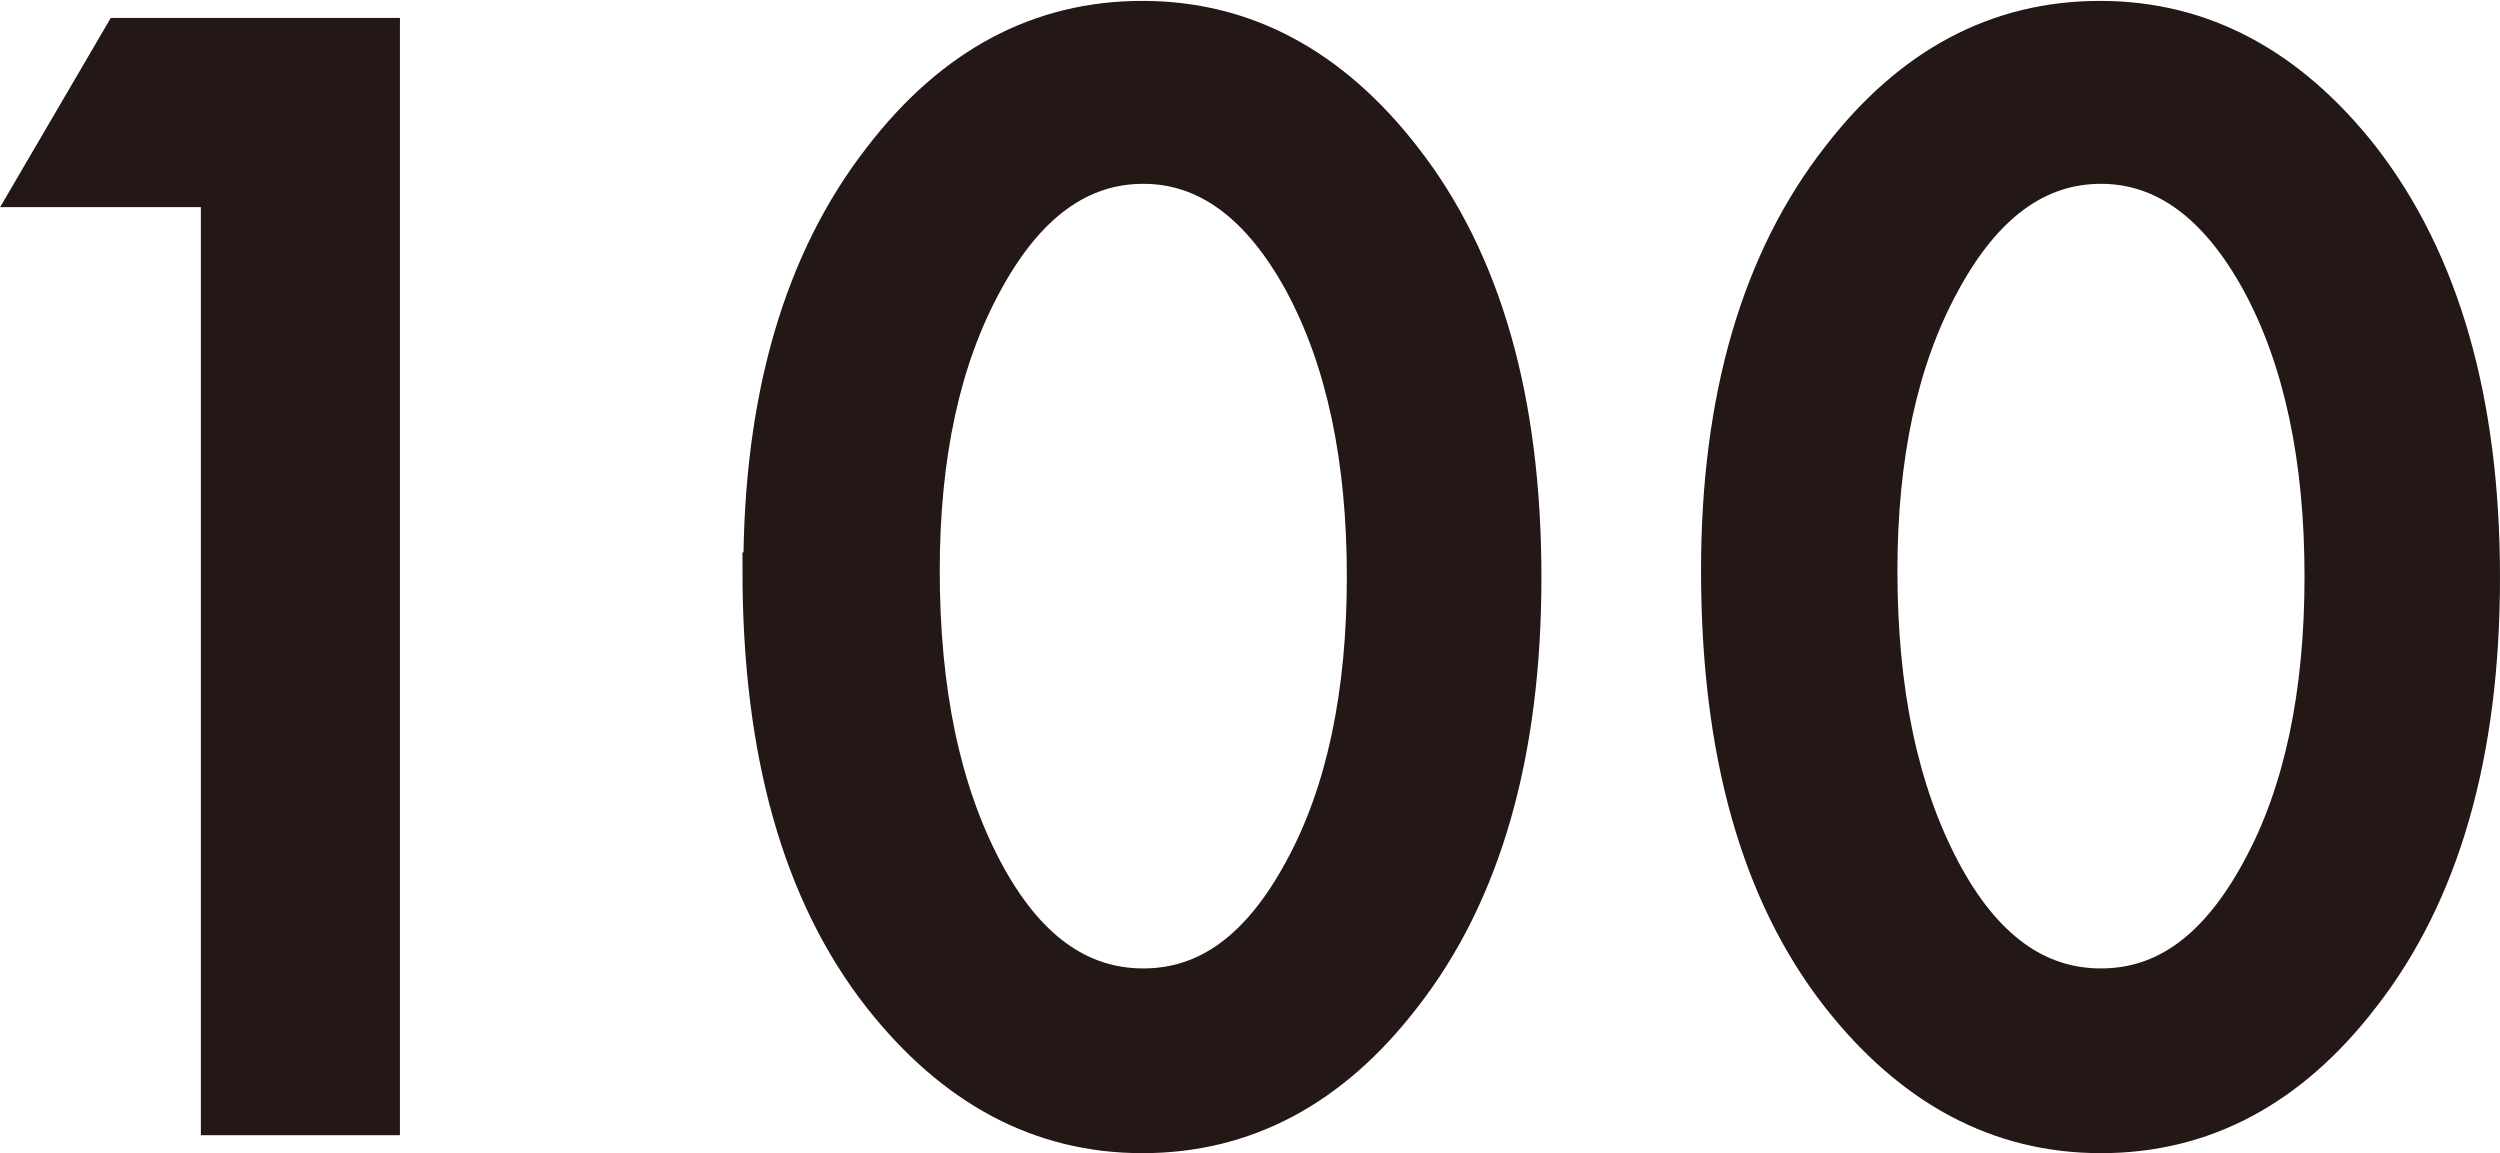
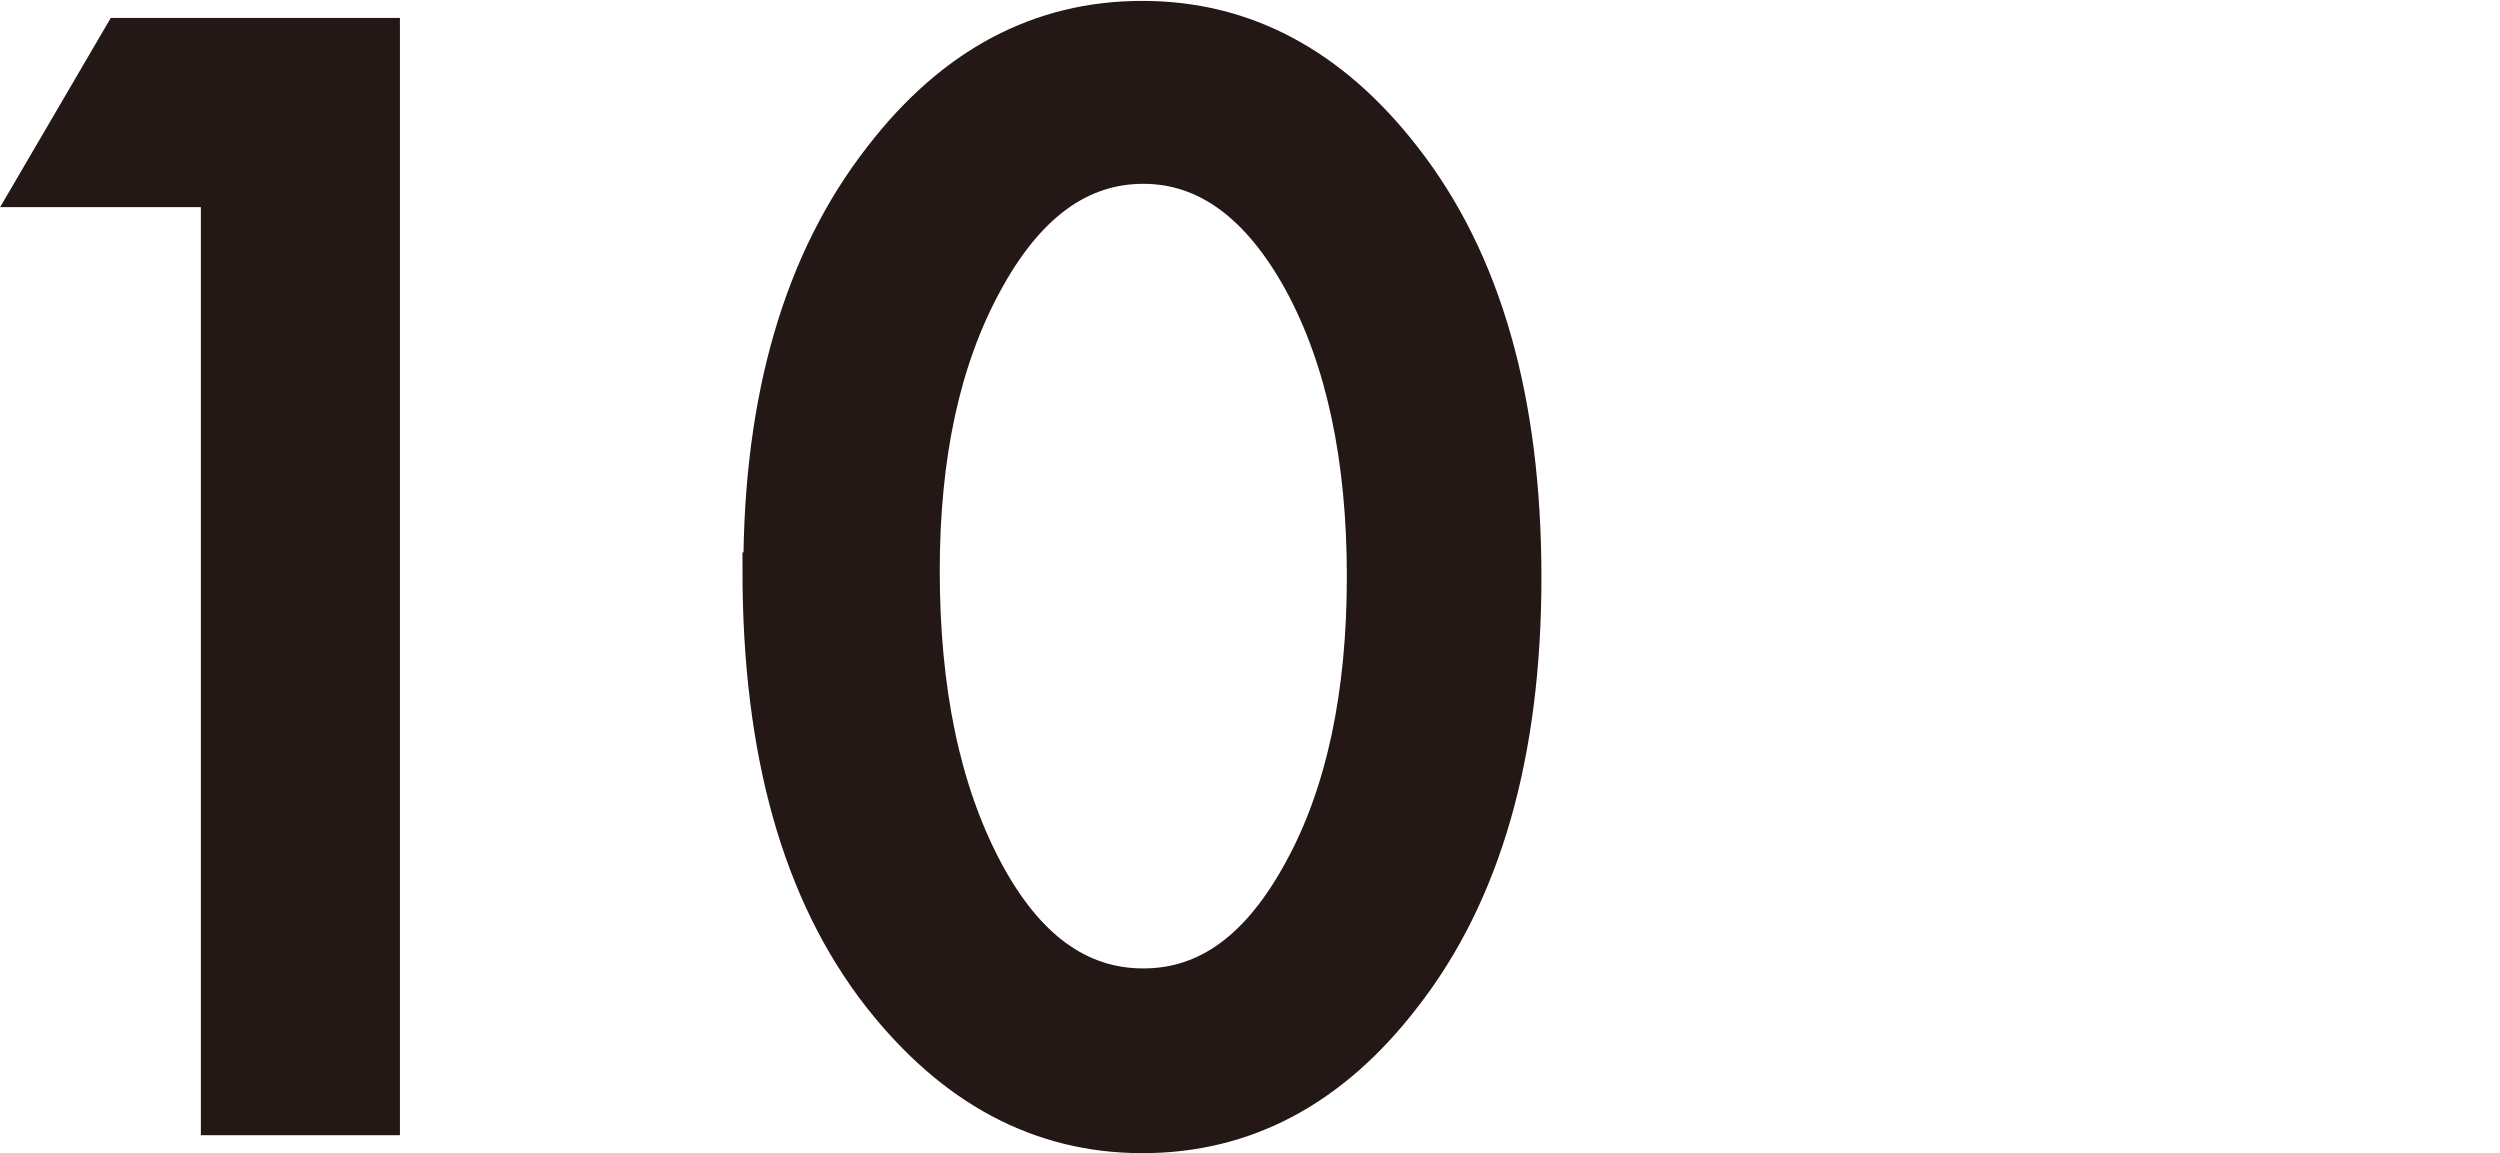
<svg xmlns="http://www.w3.org/2000/svg" id="_レイヤー_1" data-name="レイヤー 1" viewBox="0 0 27.88 12.86">
  <defs>
    <style>
      .cls-1 {
        fill: #231815;
        stroke: #231815;
        stroke-width: .4px;
      }
    </style>
  </defs>
  <path class="cls-1" d="M2.44,2.11H.35L1.35.4h2.91v12.06h-1.82V2.11Z" />
  <path class="cls-1" d="M8.49,6.36c0-1.92.45-3.46,1.34-4.6.8-1.04,1.77-1.55,2.91-1.55s2.11.52,2.91,1.55c.9,1.15,1.34,2.71,1.34,4.68s-.45,3.53-1.34,4.67c-.8,1.04-1.77,1.55-2.91,1.55s-2.11-.52-2.92-1.55c-.9-1.15-1.34-2.73-1.34-4.75ZM10.28,6.36c0,1.34.23,2.45.7,3.34.46.87,1.05,1.3,1.77,1.3s1.3-.43,1.77-1.3c.47-.86.7-1.96.7-3.27s-.23-2.41-.7-3.28c-.47-.86-1.06-1.3-1.77-1.3s-1.3.43-1.77,1.3c-.47.86-.7,1.93-.7,3.22Z" />
-   <path class="cls-1" d="M19.17,6.36c0-1.92.45-3.46,1.34-4.6.8-1.04,1.77-1.55,2.91-1.55s2.11.52,2.92,1.55c.89,1.15,1.34,2.71,1.34,4.68s-.45,3.53-1.34,4.67c-.8,1.04-1.77,1.55-2.91,1.55s-2.11-.52-2.92-1.55c-.9-1.15-1.34-2.73-1.34-4.75ZM20.96,6.36c0,1.34.23,2.45.7,3.34.46.87,1.05,1.3,1.77,1.3s1.3-.43,1.77-1.3c.47-.86.7-1.96.7-3.27s-.23-2.41-.7-3.28c-.47-.86-1.06-1.3-1.77-1.3s-1.3.43-1.77,1.3c-.47.86-.7,1.93-.7,3.22Z" />
</svg>